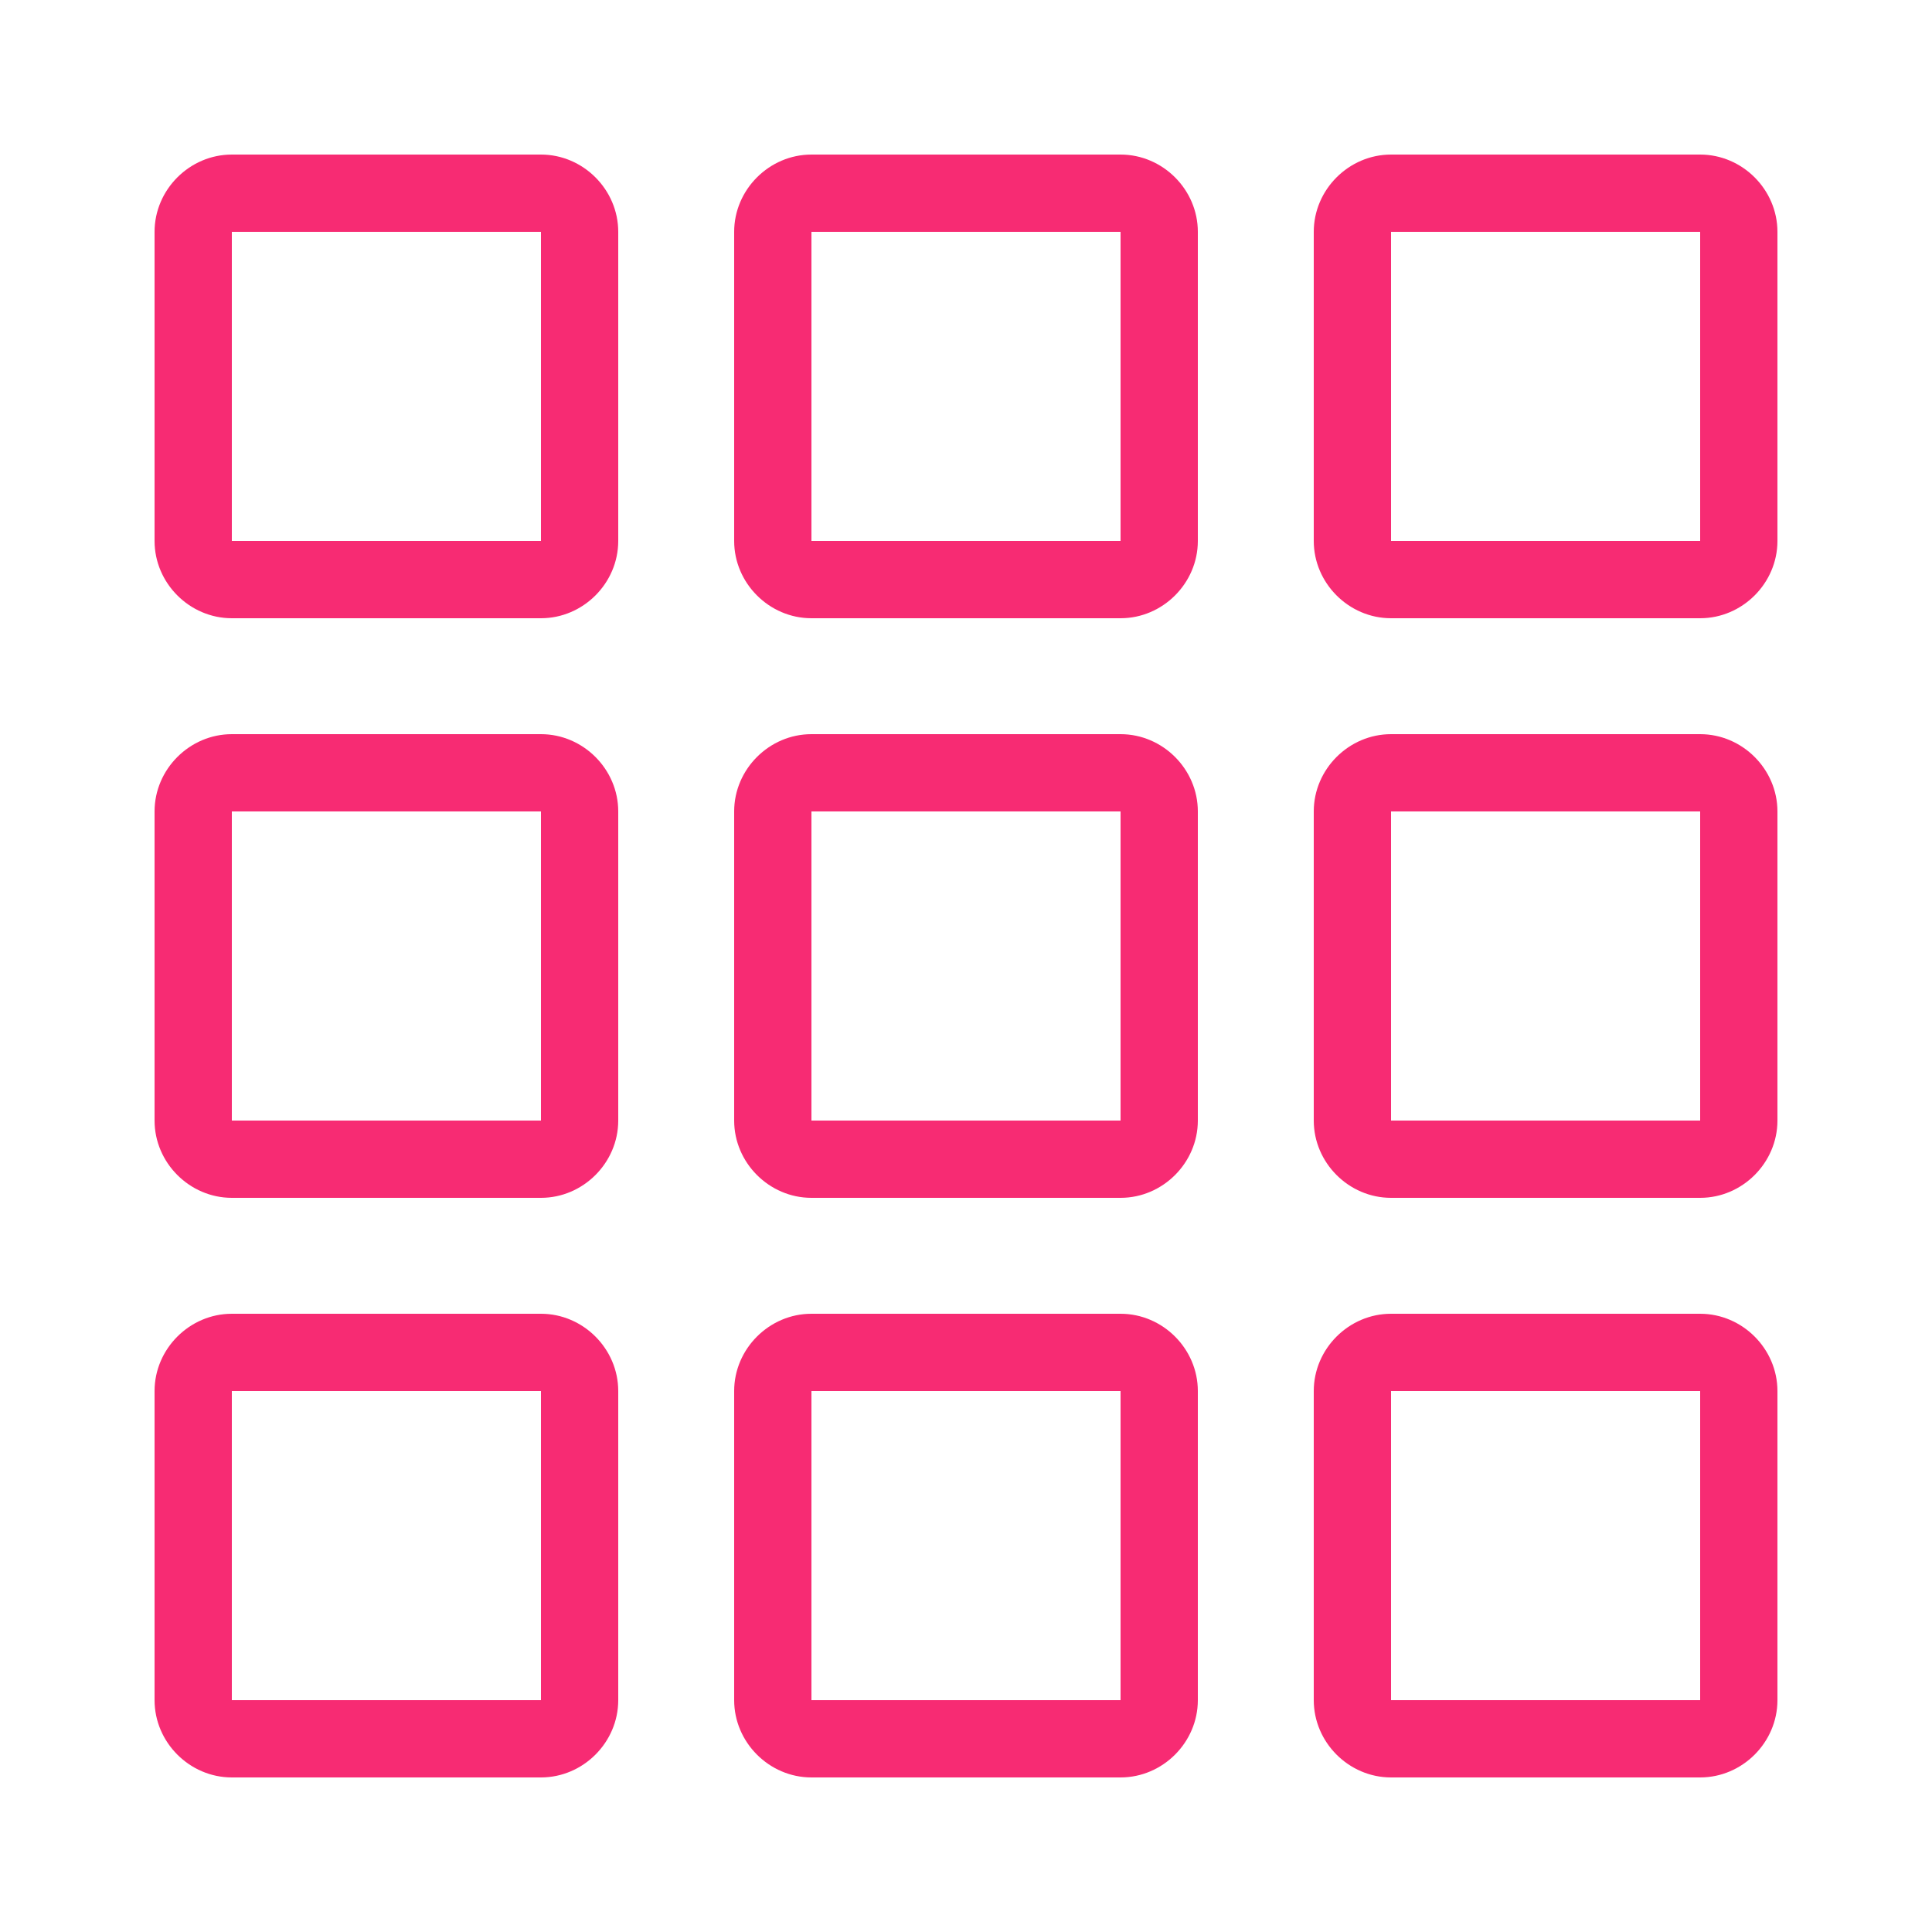
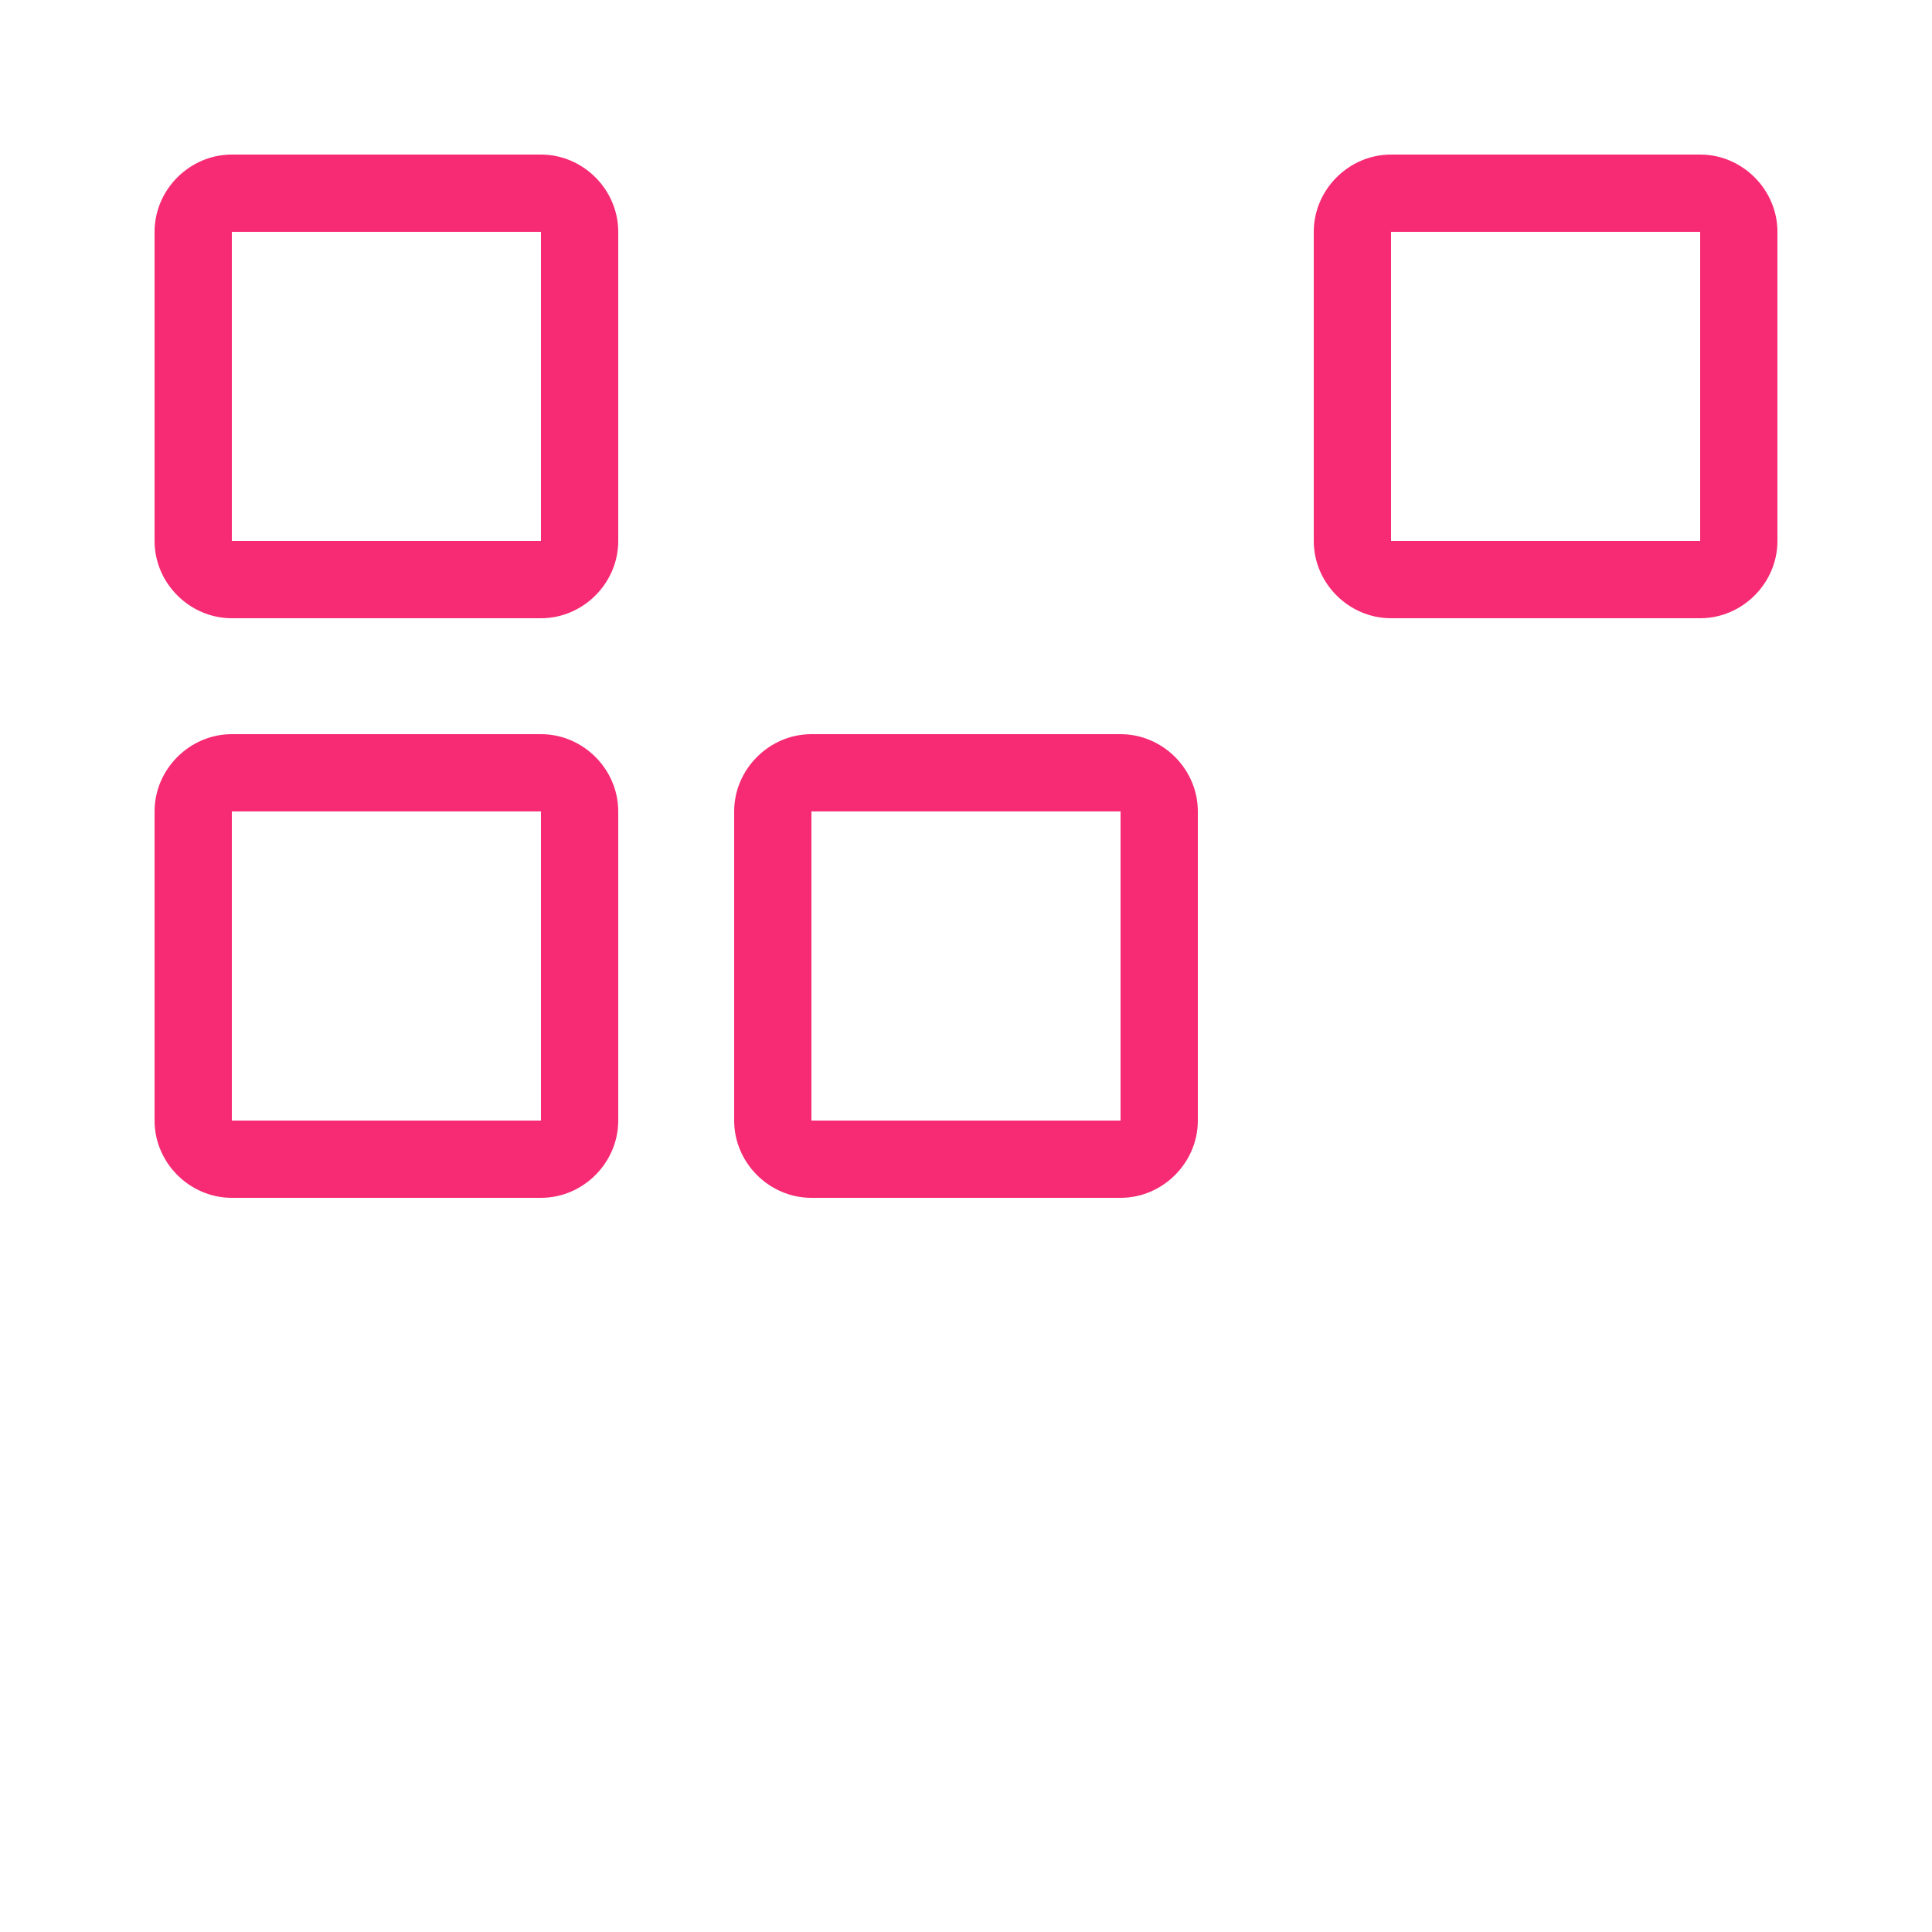
<svg xmlns="http://www.w3.org/2000/svg" width="50" height="50" viewBox="0 0 50 50" fill="none">
  <path d="M6 4C4.907 4 4 4.907 4 6V14C4 15.093 4.907 16 6 16H14C15.093 16 16 15.093 16 14V6C16 4.907 15.093 4 14 4H6ZM6 6H14V14H6V6ZM21 19C19.907 19 19 19.907 19 21V29C19 30.093 19.907 31 21 31H29C30.093 31 31 30.093 31 29V21C31 19.907 30.093 19 29 19H21ZM21 21H29V29H21V21Z" fill="#F72B73" />
-   <path fill-rule="evenodd" clip-rule="evenodd" d="M36 34C34.907 34 34 34.907 34 36V44C34 45.093 34.907 46 36 46H44C45.093 46 46 45.093 46 44V36C46 34.907 45.093 34 44 34H36ZM44 36H36V44H44V36Z" fill="#F72B73" />
  <path fill-rule="evenodd" clip-rule="evenodd" d="M6 19C4.907 19 4 19.907 4 21V29C4 30.093 4.907 31 6 31H14C15.093 31 16 30.093 16 29V21C16 19.907 15.093 19 14 19H6ZM14 21H6V29H14V21Z" fill="#F72B73" />
  <path fill-rule="evenodd" clip-rule="evenodd" d="M36 4C34.907 4 34 4.907 34 6V14C34 15.093 34.907 16 36 16H44C45.093 16 46 15.093 46 14V6C46 4.907 45.093 4 44 4H36ZM44 6H36V14H44V6Z" fill="#F72B73" />
-   <path fill-rule="evenodd" clip-rule="evenodd" d="M21 34C19.907 34 19 34.907 19 36V44C19 45.093 19.907 46 21 46H29C30.093 46 31 45.093 31 44V36C31 34.907 30.093 34 29 34H21ZM29 36H21V44H29V36Z" fill="#F72B73" />
-   <path fill-rule="evenodd" clip-rule="evenodd" d="M21 4C19.907 4 19 4.907 19 6V14C19 15.093 19.907 16 21 16H29C30.093 16 31 15.093 31 14V6C31 4.907 30.093 4 29 4H21ZM29 6H21V14H29V6Z" fill="#F72B73" />
-   <path fill-rule="evenodd" clip-rule="evenodd" d="M36 19C34.907 19 34 19.907 34 21V29C34 30.093 34.907 31 36 31H44C45.093 31 46 30.093 46 29V21C46 19.907 45.093 19 44 19H36ZM44 21H36V29H44V21Z" fill="#F72B73" />
-   <path fill-rule="evenodd" clip-rule="evenodd" d="M6 34C4.907 34 4 34.907 4 36V44C4 45.093 4.907 46 6 46H14C15.093 46 16 45.093 16 44V36C16 34.907 15.093 34 14 34H6ZM14 36H6V44H14V36Z" fill="#F72B73" />
</svg>